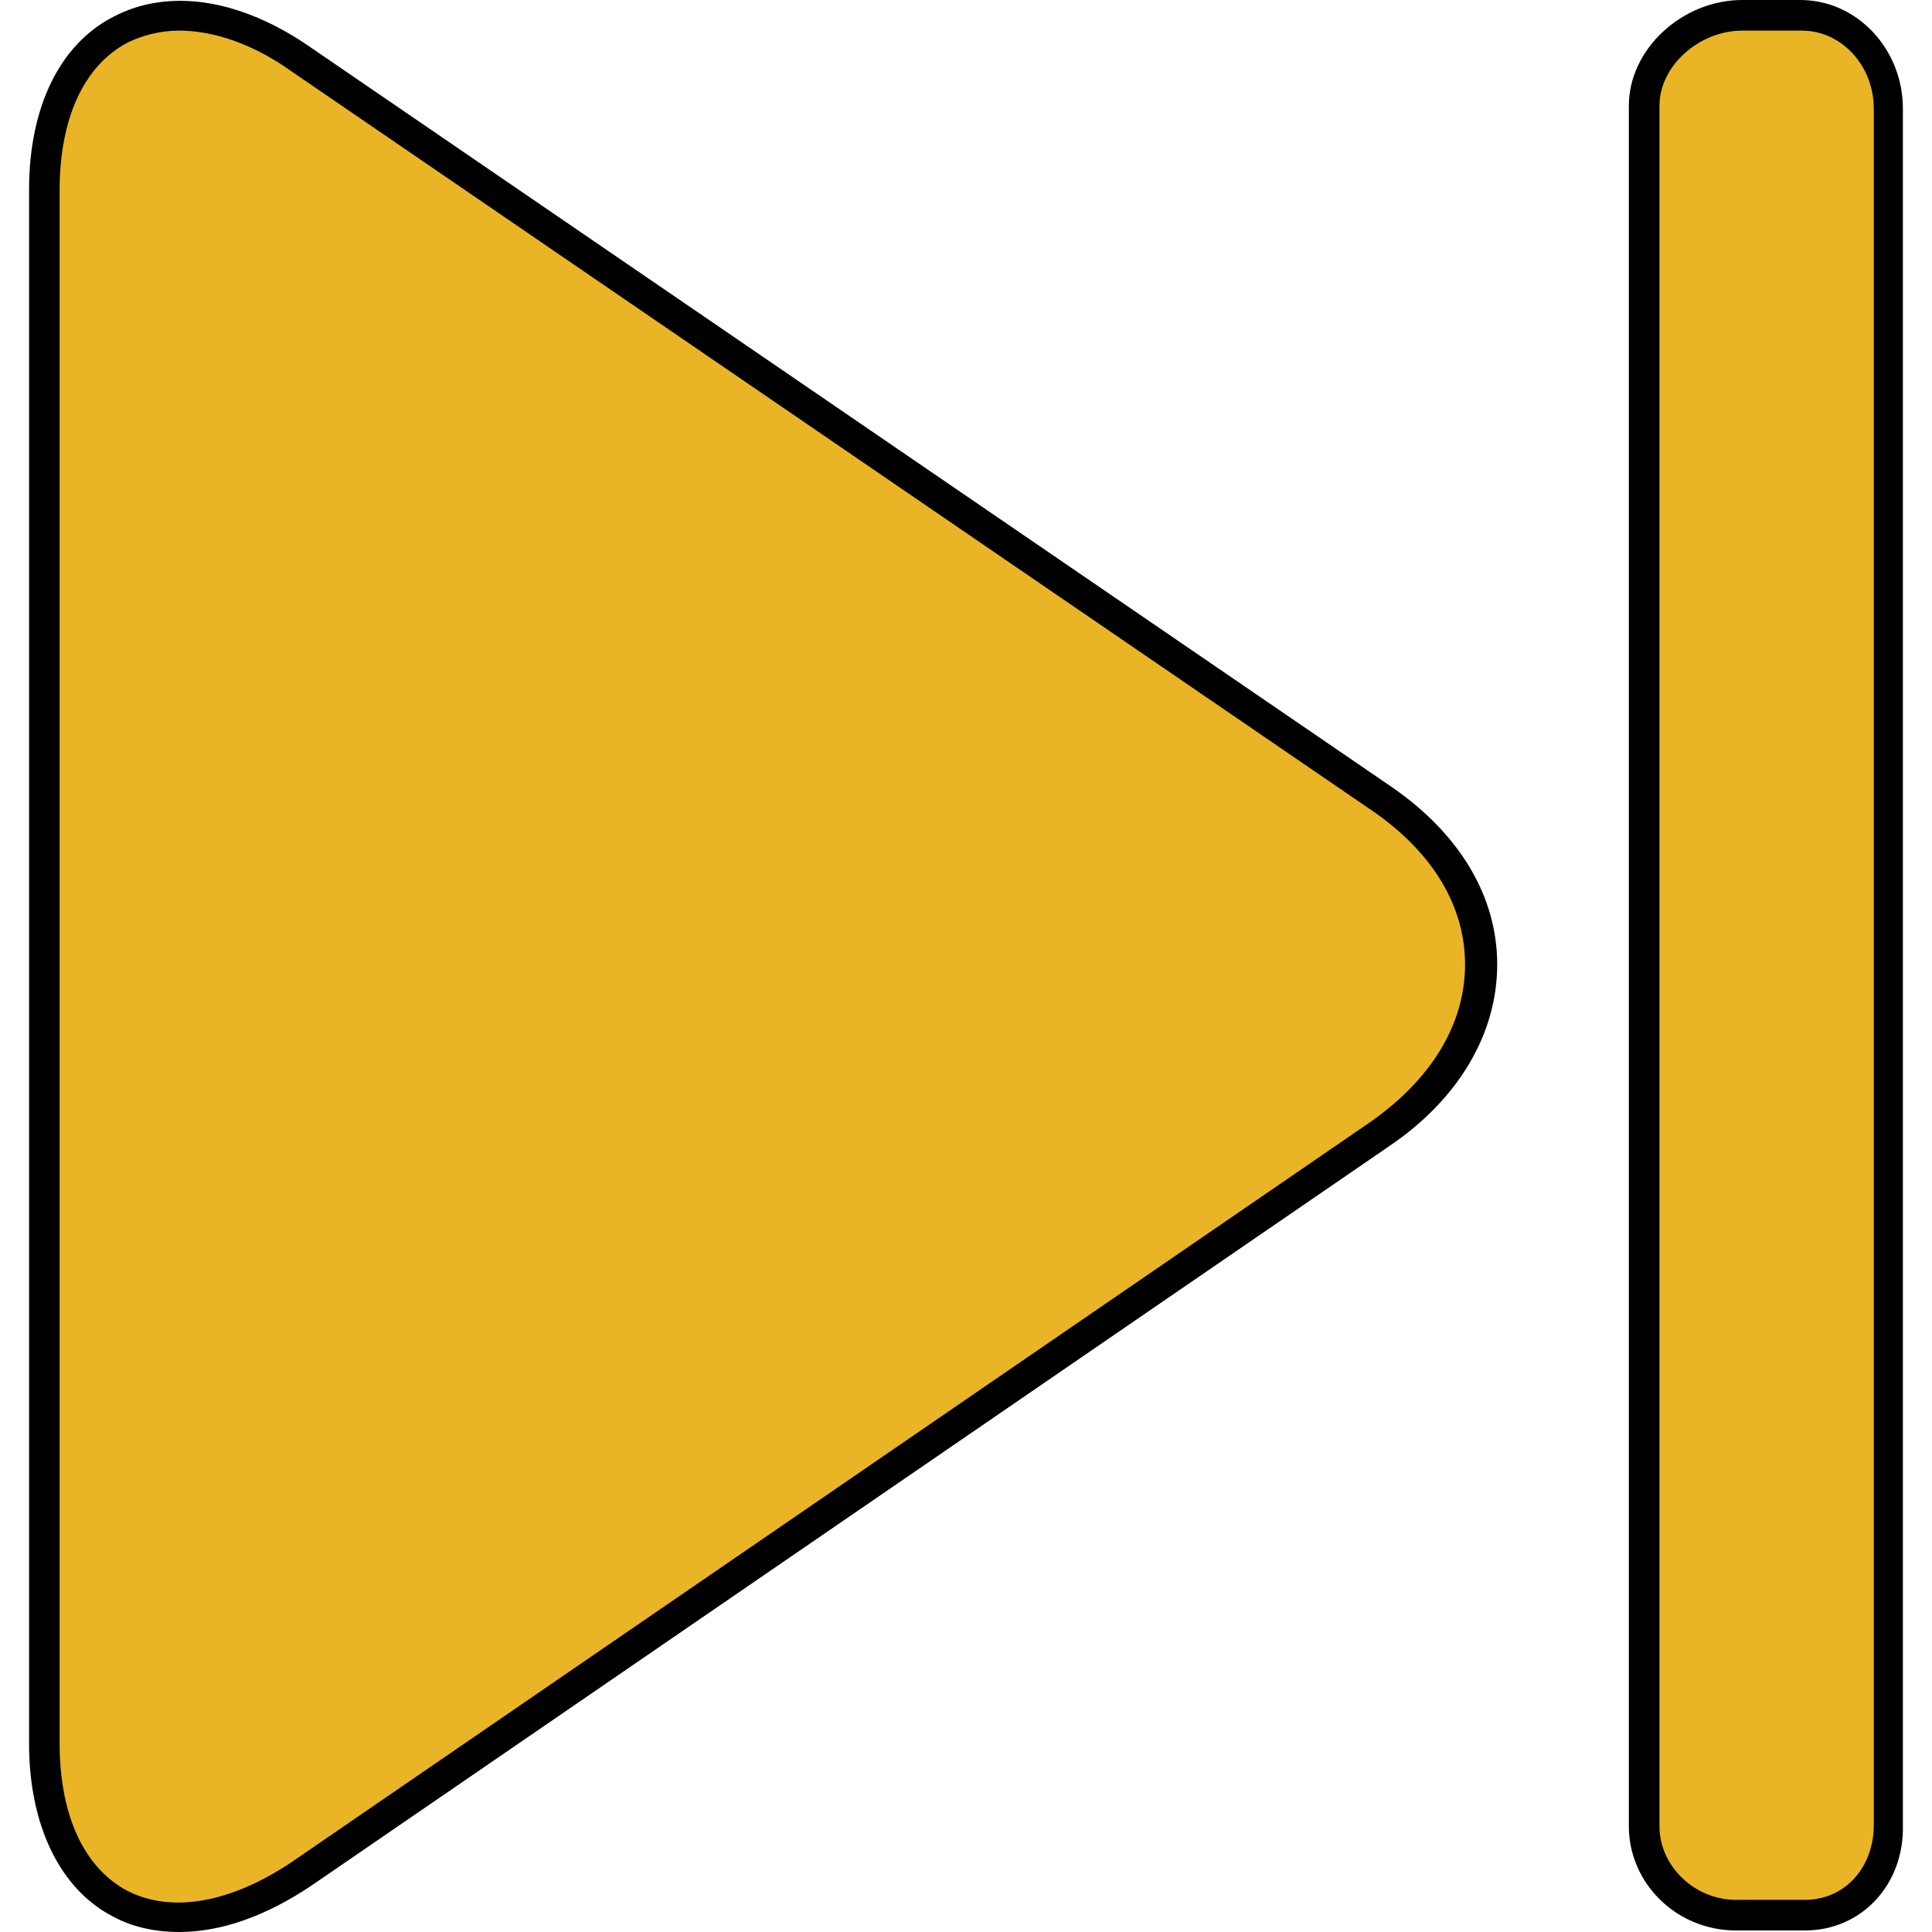
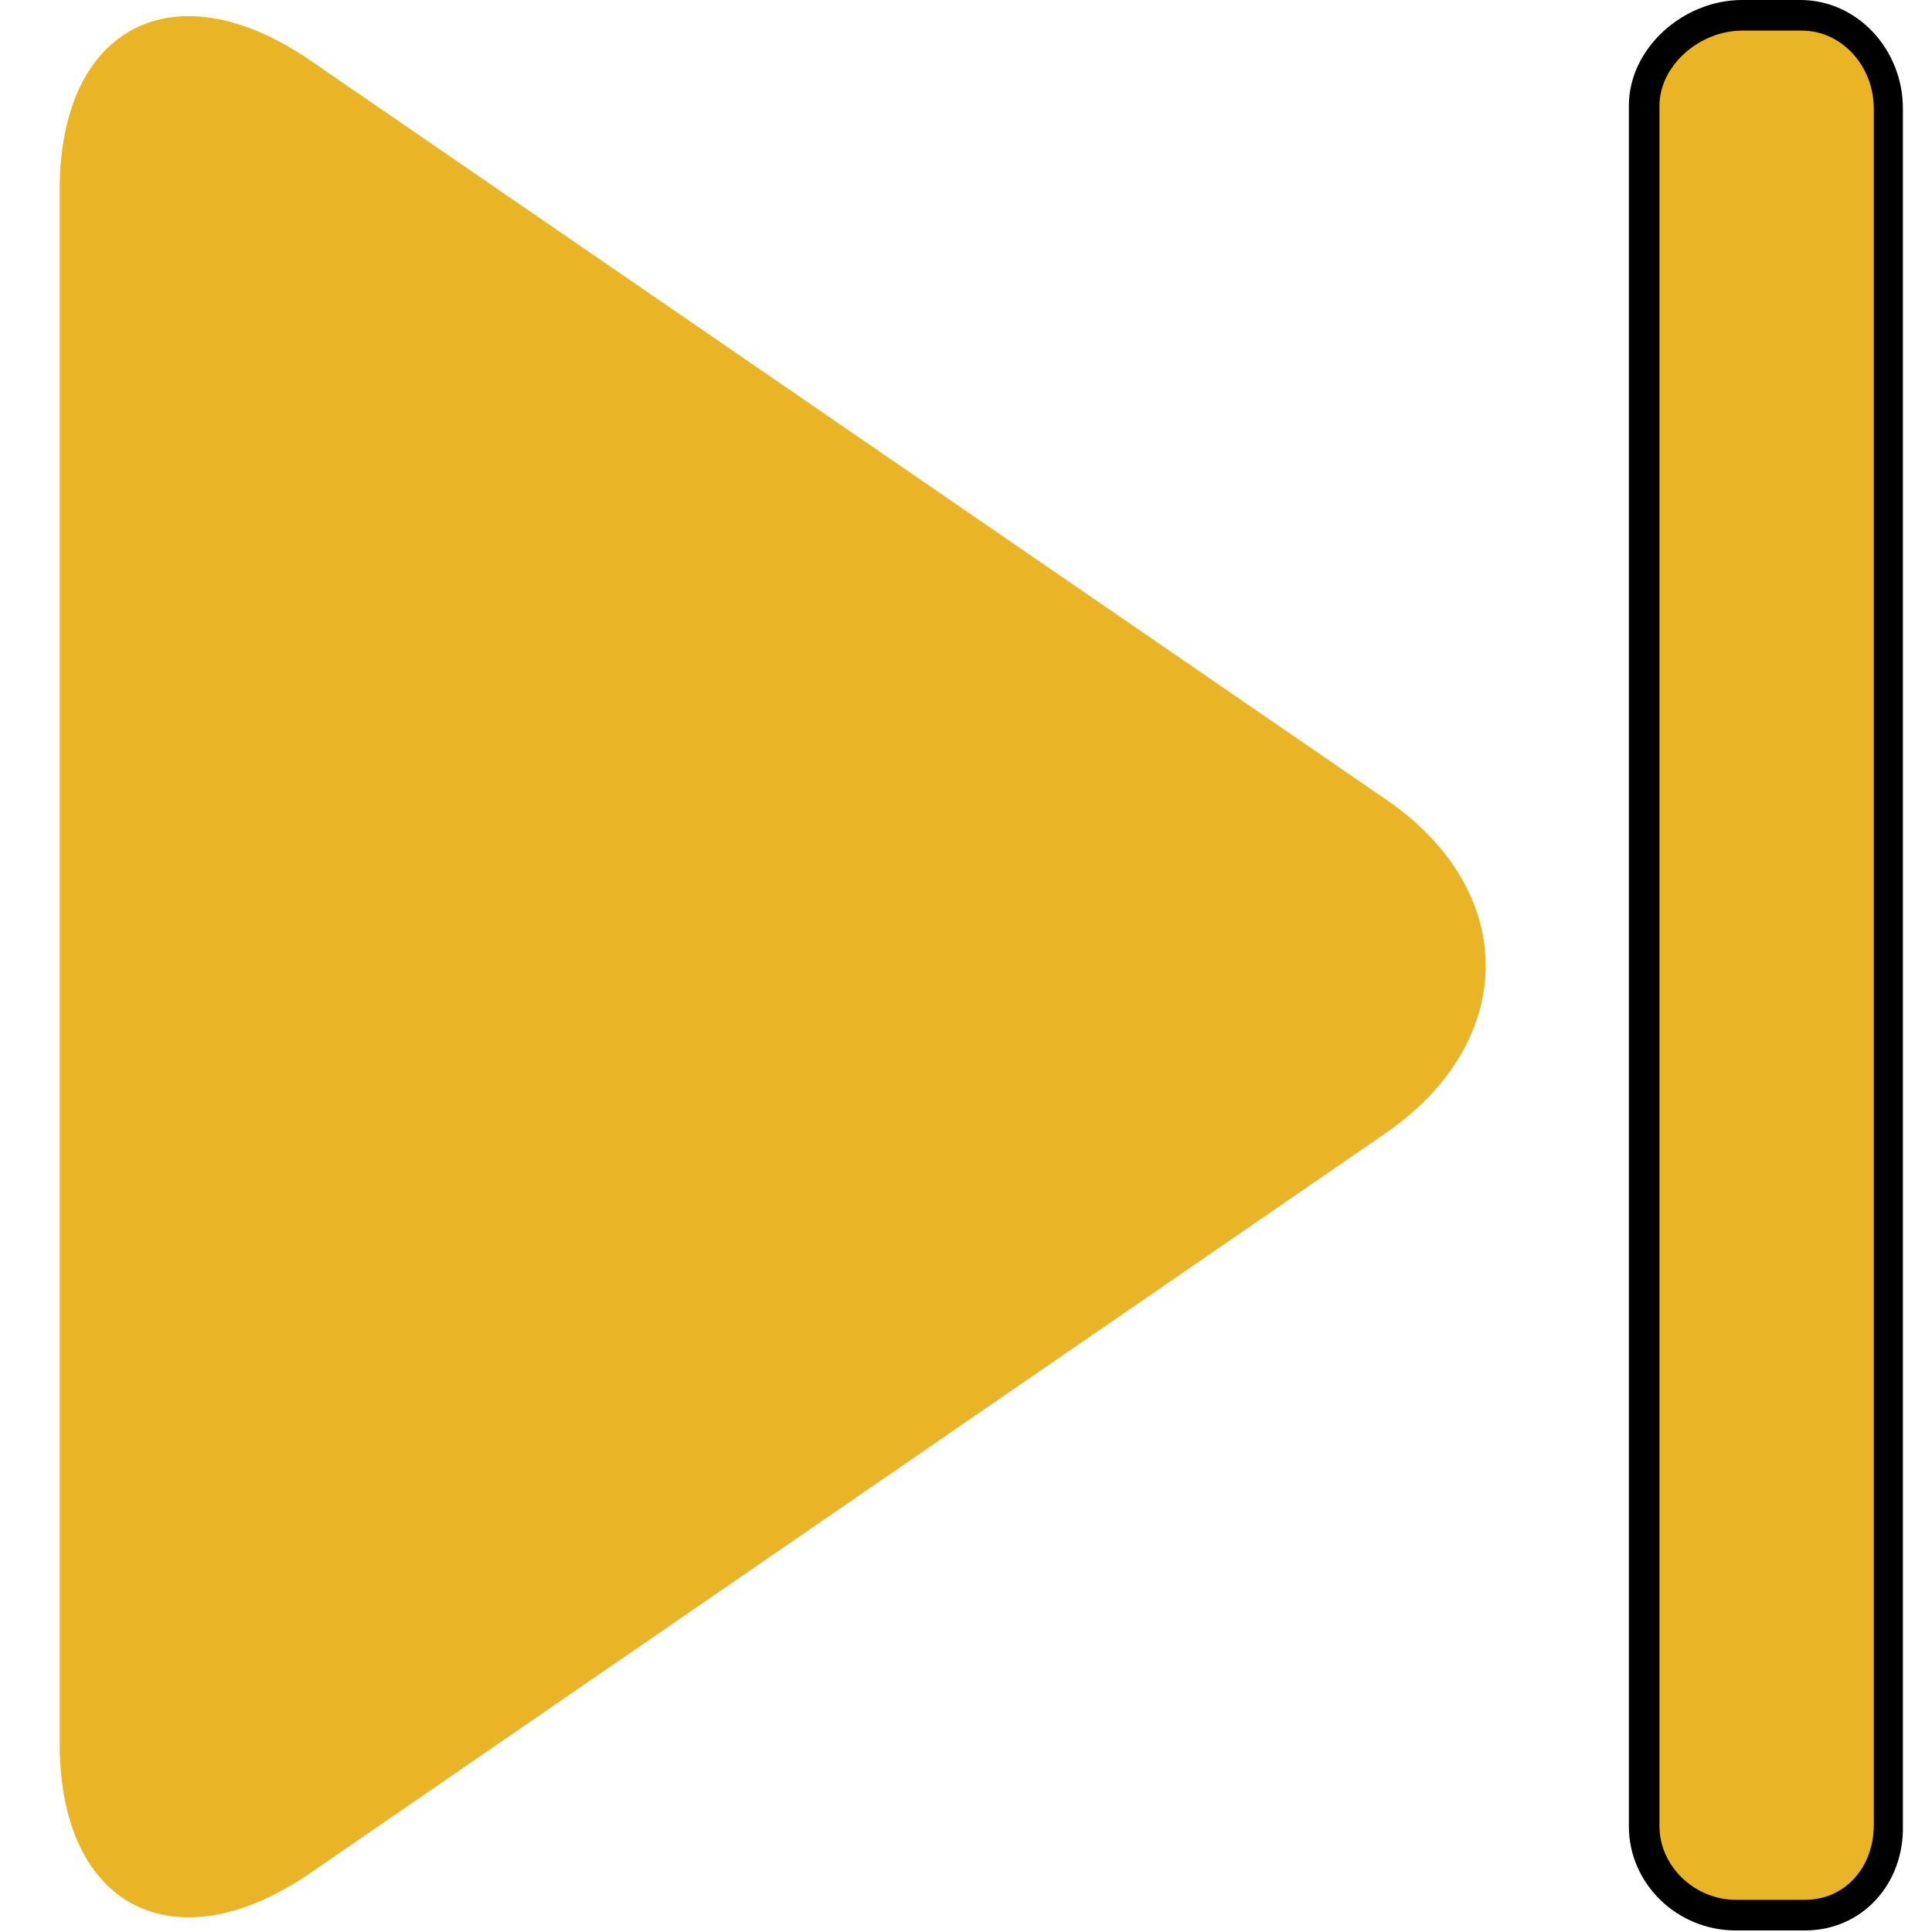
<svg xmlns="http://www.w3.org/2000/svg" height="800px" width="800px" version="1.1" id="Layer_1" viewBox="0 0 504.8 504.8" xml:space="preserve">
  <g>
    <path style="fill:#E9B526;" d="M80.795,489.6c-35.2,24-65.2,8.8-65.2-34v-406c0-42.8,30-58,65.2-34l281.2,193.2   c35.2,24,34.8,63.6-0.4,87.6L80.795,489.6z" />
    <path style="fill:#E9B526;" d="M431.595,28.4v448.4c0,13.2,11.2,23.6,24,23.6h12.4c13.2,0,23.6-10.8,23.6-23.6V27.6   c0-13.2-10.4-23.6-23.6-23.6h-12.8c-13.2,0-23.6,11.2-23.6,24" />
  </g>
-   <path d="M46.795,504.8c-6,0-12-1.2-17.2-4c-14-7.2-22-24-22-45.2v-406c0-21.6,8-38,22-45.2c14.4-7.6,33.2-4.8,51.6,8l282.4,193.2  c18,12.4,27.6,28.8,27.6,46.4c0,18-10,35.2-28.4,47.6l-281.6,193.2C69.195,500.8,57.595,504.8,46.795,504.8z M46.795,8  c-4.8,0-9.6,1.2-13.6,3.2c-11.2,6-17.6,19.6-17.6,38.4v406c0,18.8,6.4,32.4,17.6,38.4c11.6,6,27.2,3.2,43.2-7.6l0,0l281.6-193.2  c16-11.2,24.8-25.6,24.8-41.2c0-15.2-8.4-29.2-24-40L76.395,18.8C66.395,11.6,55.995,8,46.795,8z" />
  <path d="M471.595,504.4h-18c-15.6,0-28-12.4-28-27.2V27.6c0-14.8,14-27.6,29.6-27.6h15.2c14.8,0,26.8,12.8,26.8,28.4v448.4  C497.595,492.4,486.395,504.4,471.595,504.4z M455.195,8c-11.2,0-21.6,9.2-21.6,19.6v449.6c0,10.4,9.2,19.2,20,19.2h18  c10.4,0,18-8.4,18-19.6V28.4c0-11.2-8.4-20.4-18.8-20.4H455.195z" />
</svg>